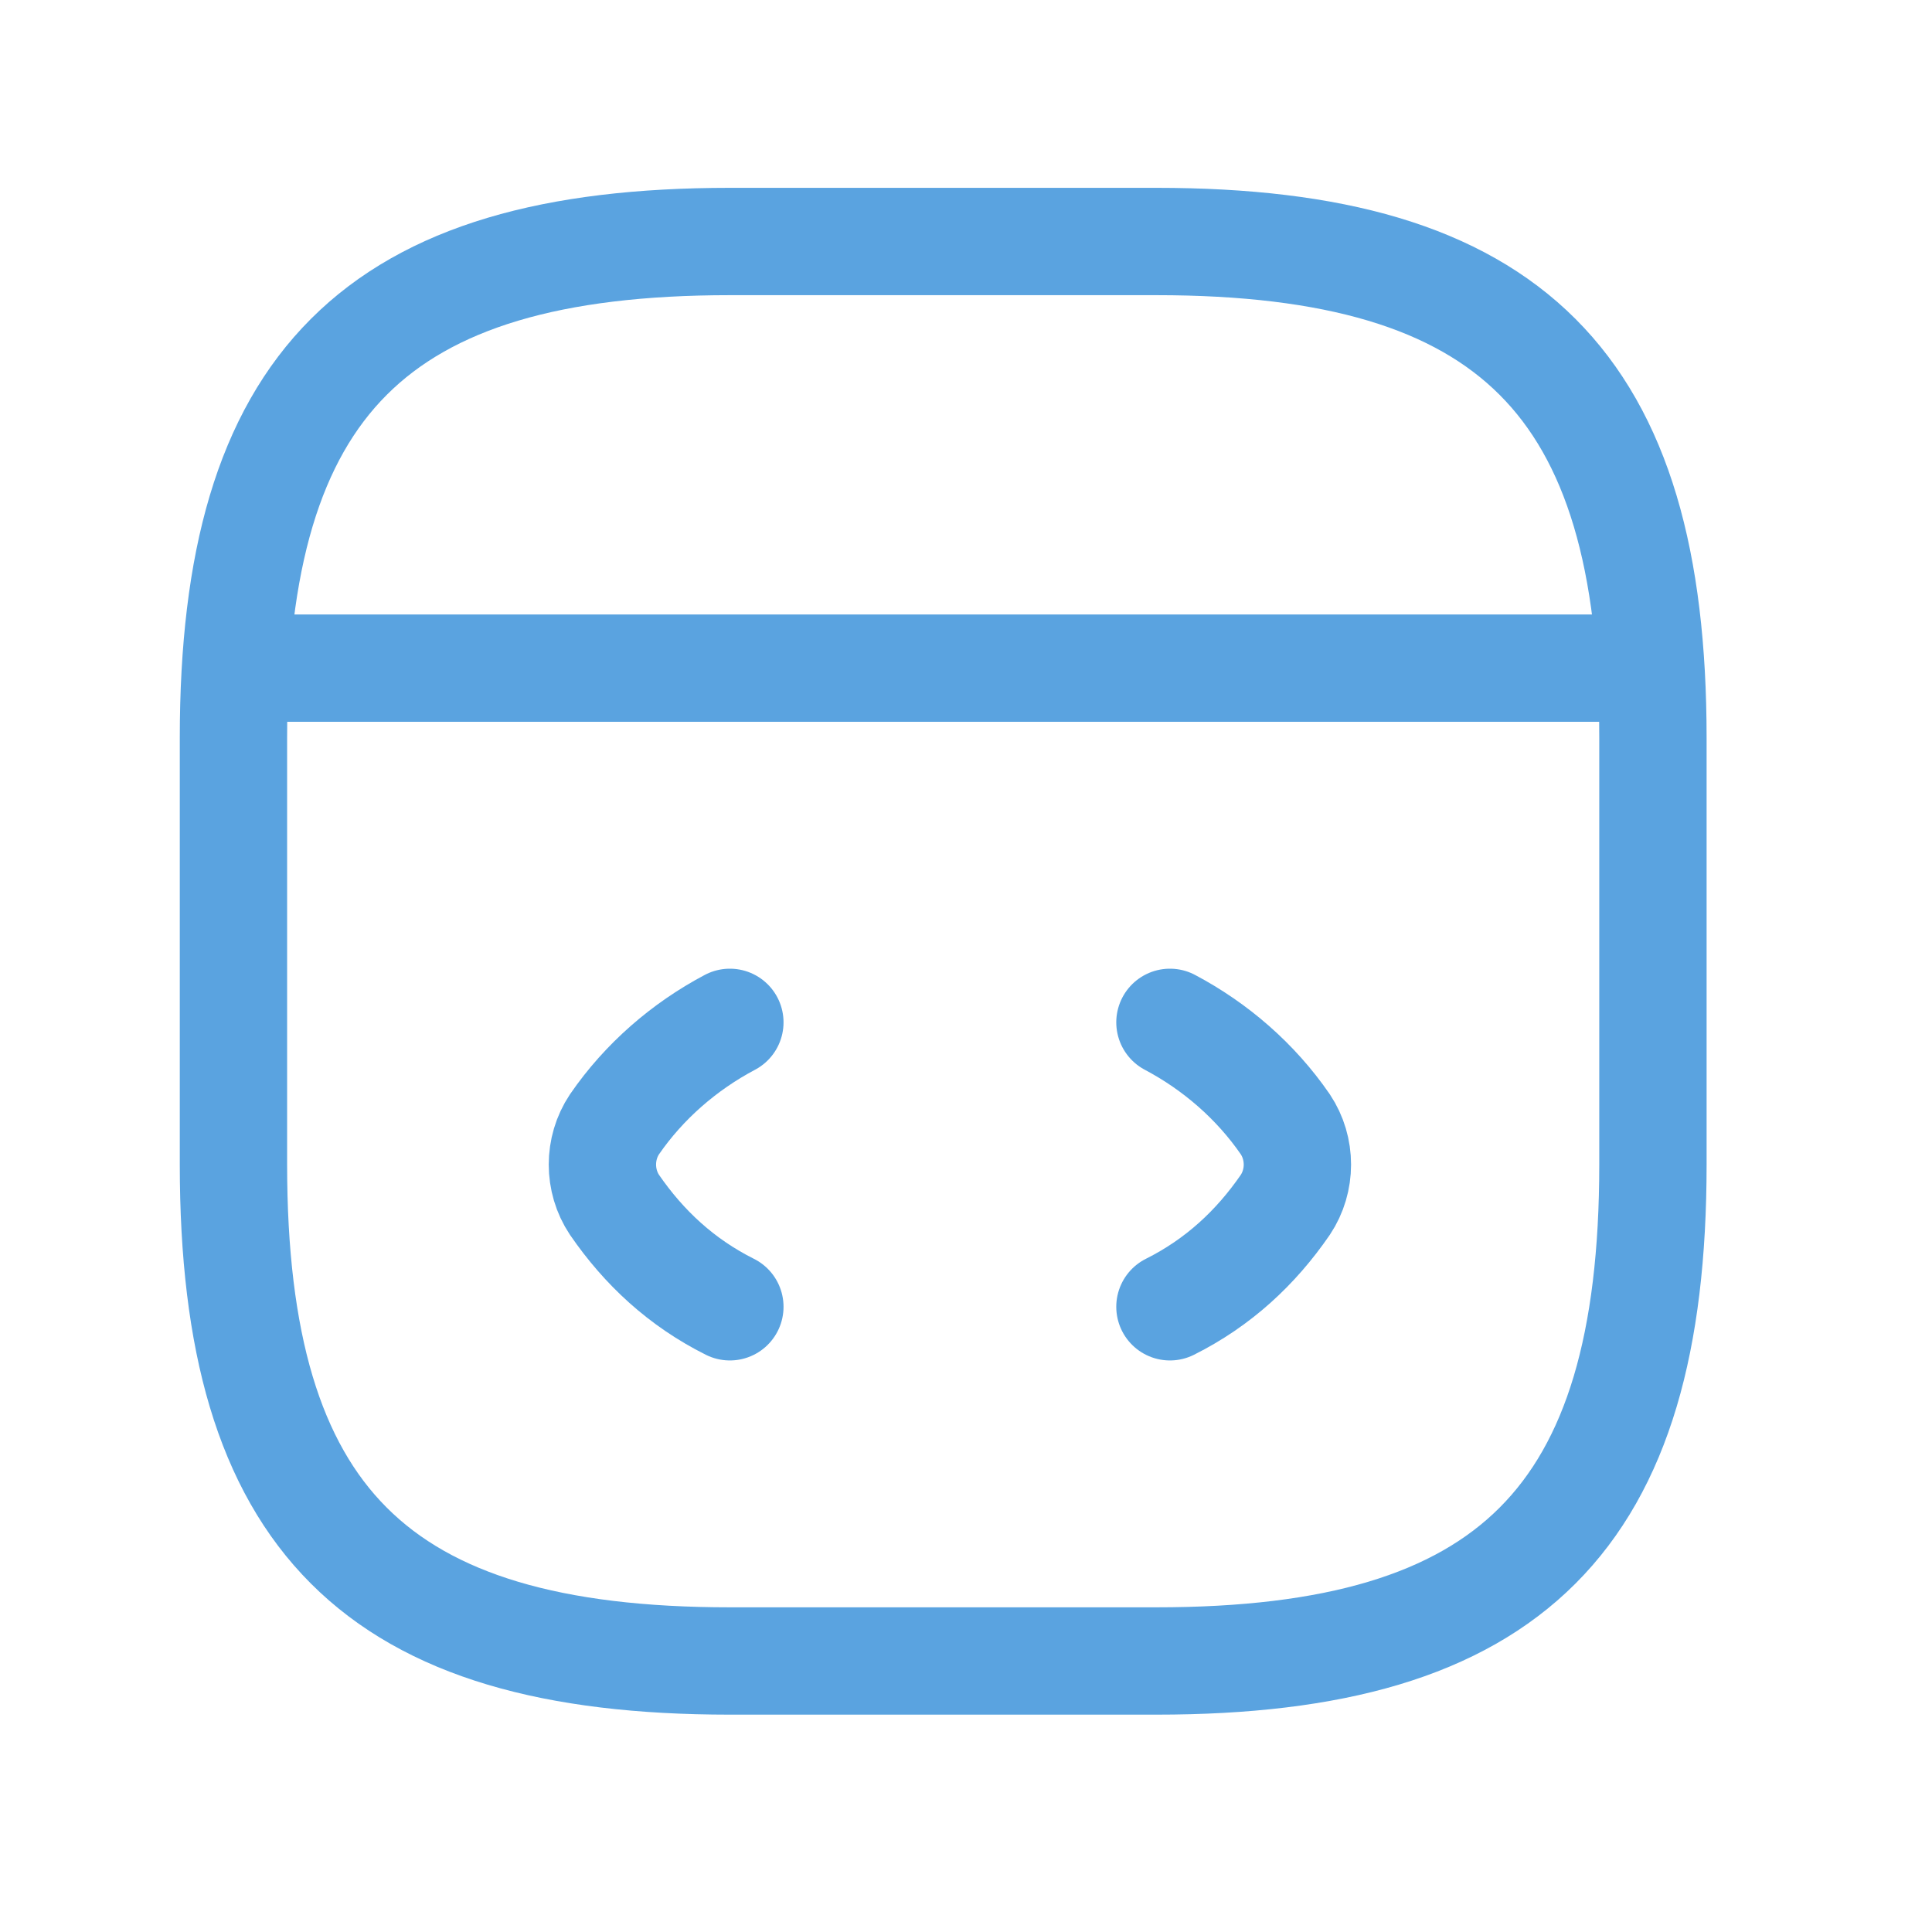
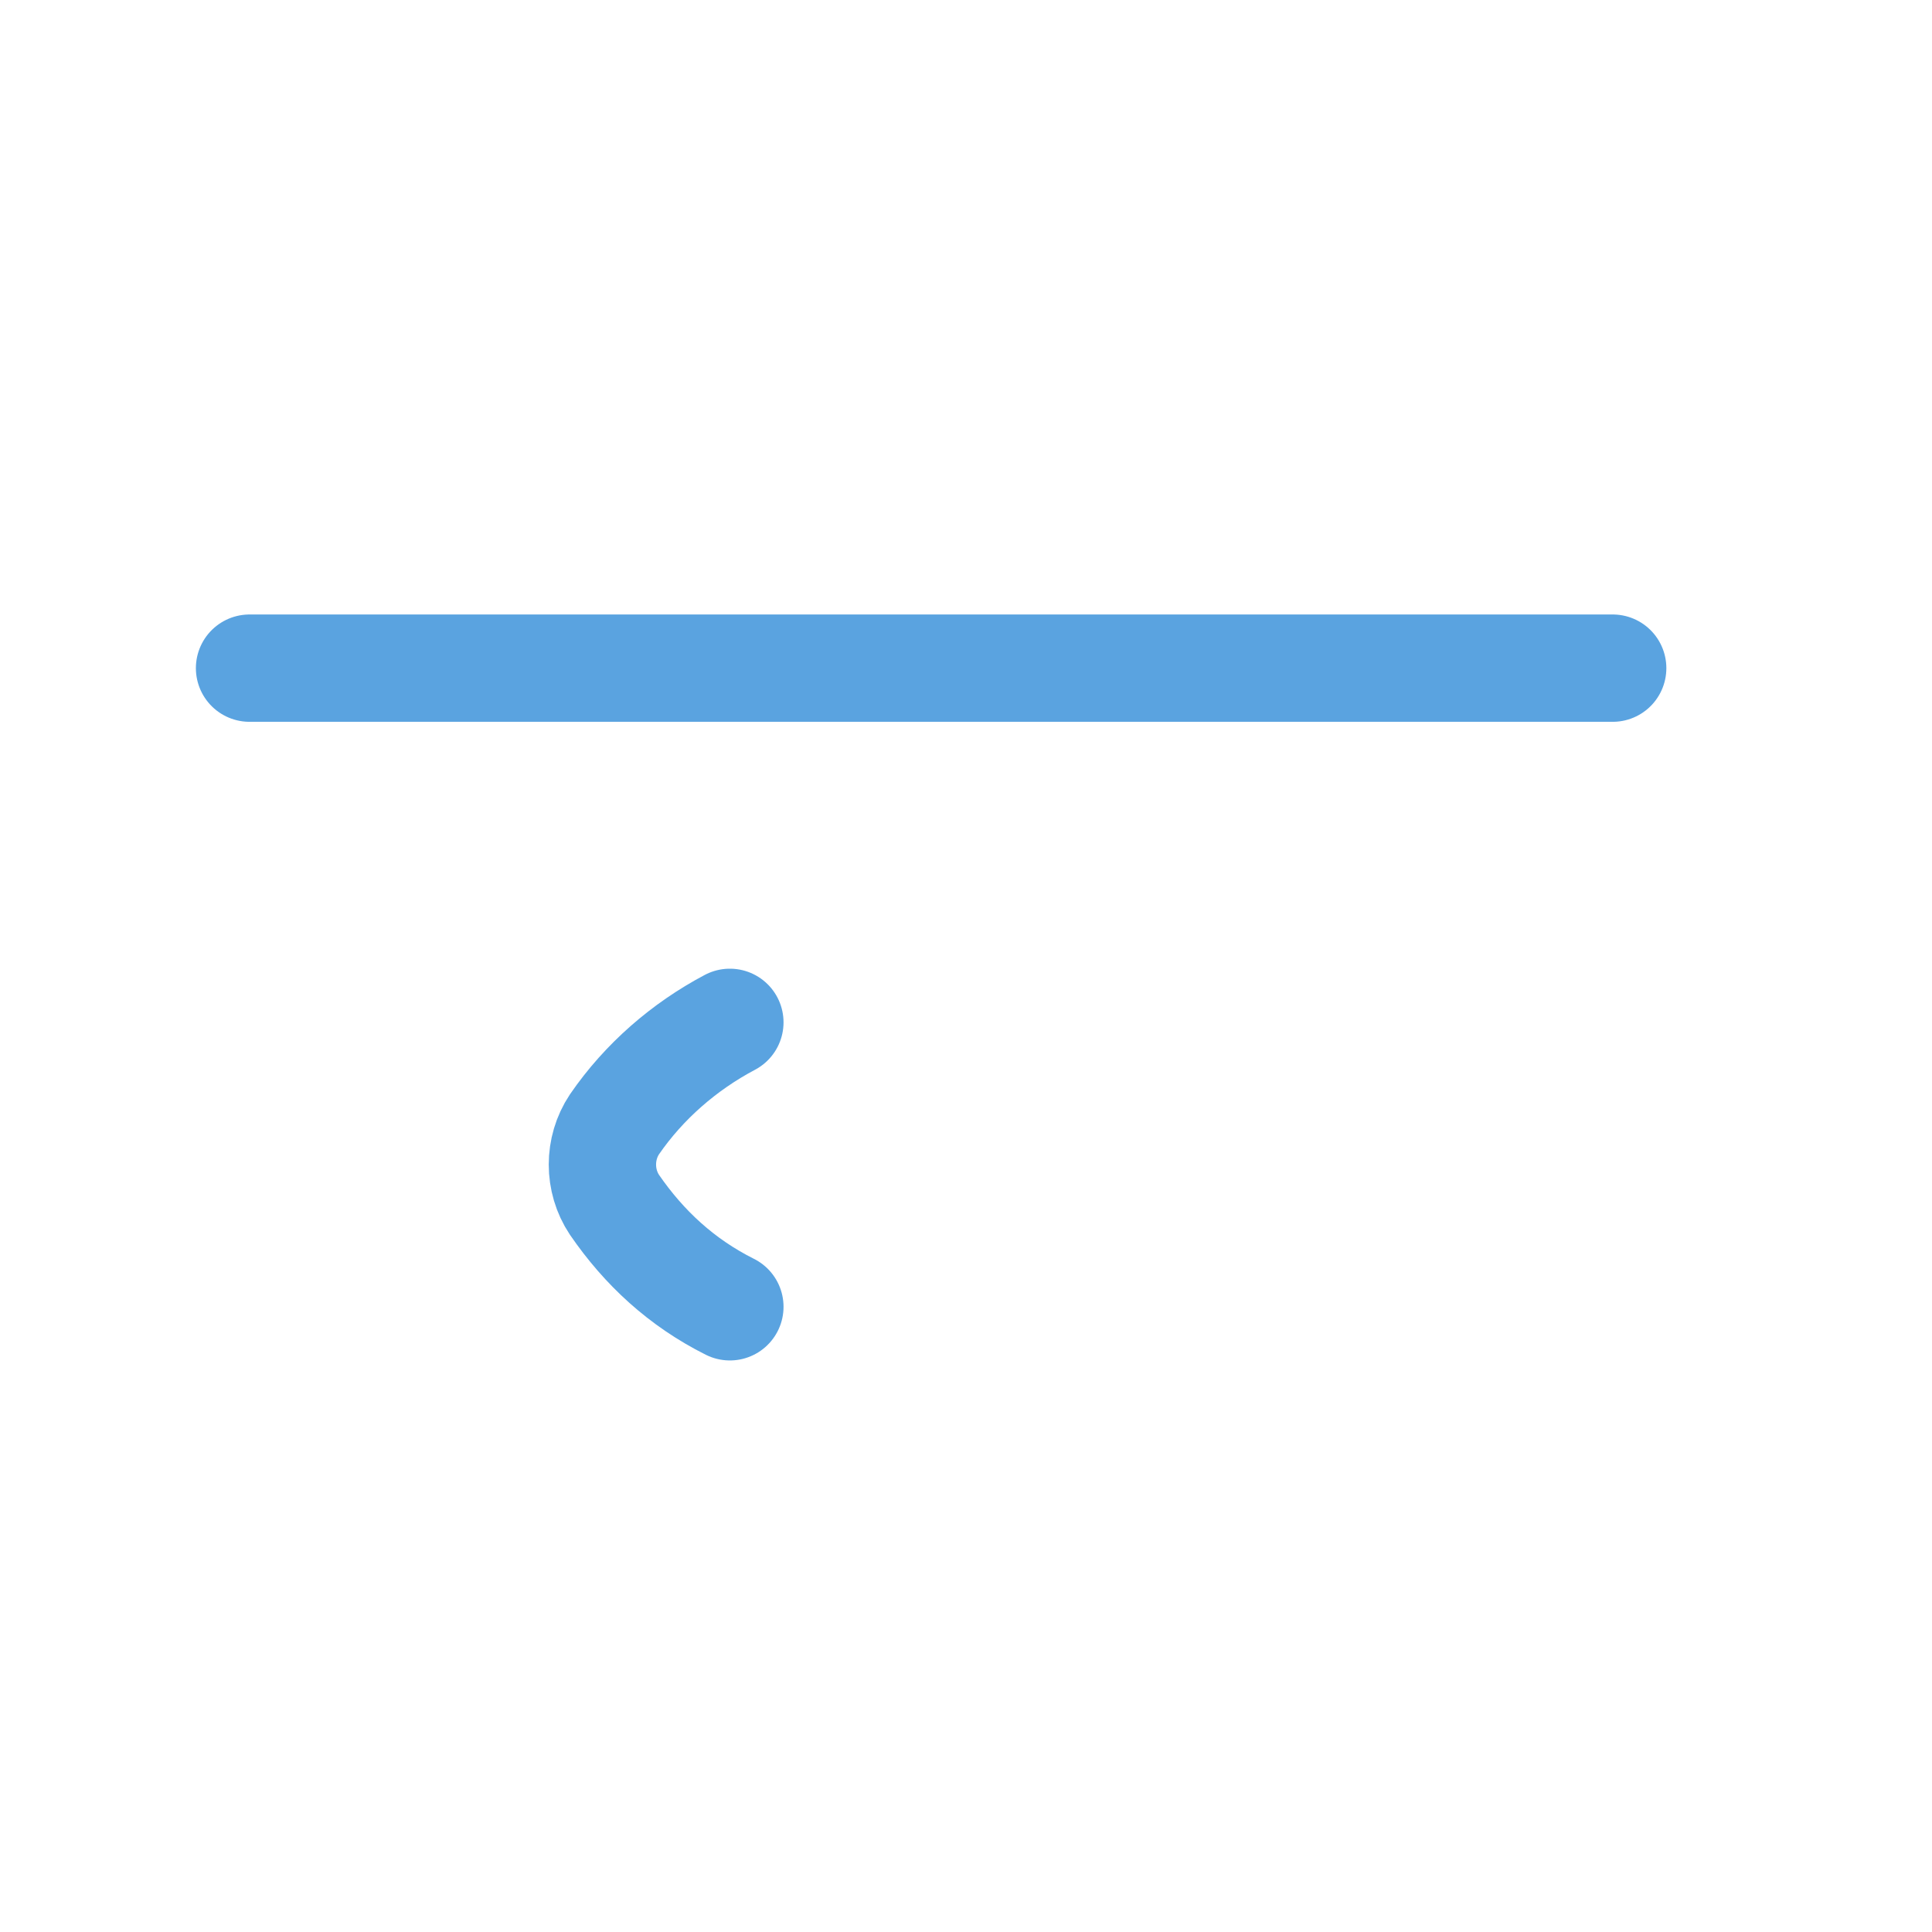
<svg xmlns="http://www.w3.org/2000/svg" viewBox="0 0 72 72">
  <defs>
    <style> .cls-1 { fill: none; stroke: #5aa3e0; stroke-linecap: round; stroke-linejoin: round; stroke-width: 4px; } </style>
  </defs>
  <g>
    <g id="Calque_1">
      <path class="cls-1" d="M27.2,38.1c-1.7.9-3.2,2.2-4.3,3.8-.6.9-.6,2.1,0,3,1.1,1.6,2.5,2.9,4.3,3.8" />
-       <path class="cls-1" d="M43.6,38.1c1.7.9,3.2,2.2,4.3,3.8.6.9.6,2.1,0,3-1.1,1.6-2.5,2.9-4.3,3.8" />
-       <path class="cls-1" d="M27.2,61.9h15.9c13.2,0,18.5-5.3,18.5-18.5v-15.9c0-13.2-5.3-18.5-18.5-18.5h-15.9c-13.2,0-18.5,5.3-18.5,18.5v15.9c0,13.2,5.3,18.5,18.5,18.5Z" />
      <path class="cls-1" d="M9.3,24.9h50.8" />
    </g>
  </g>
</svg>